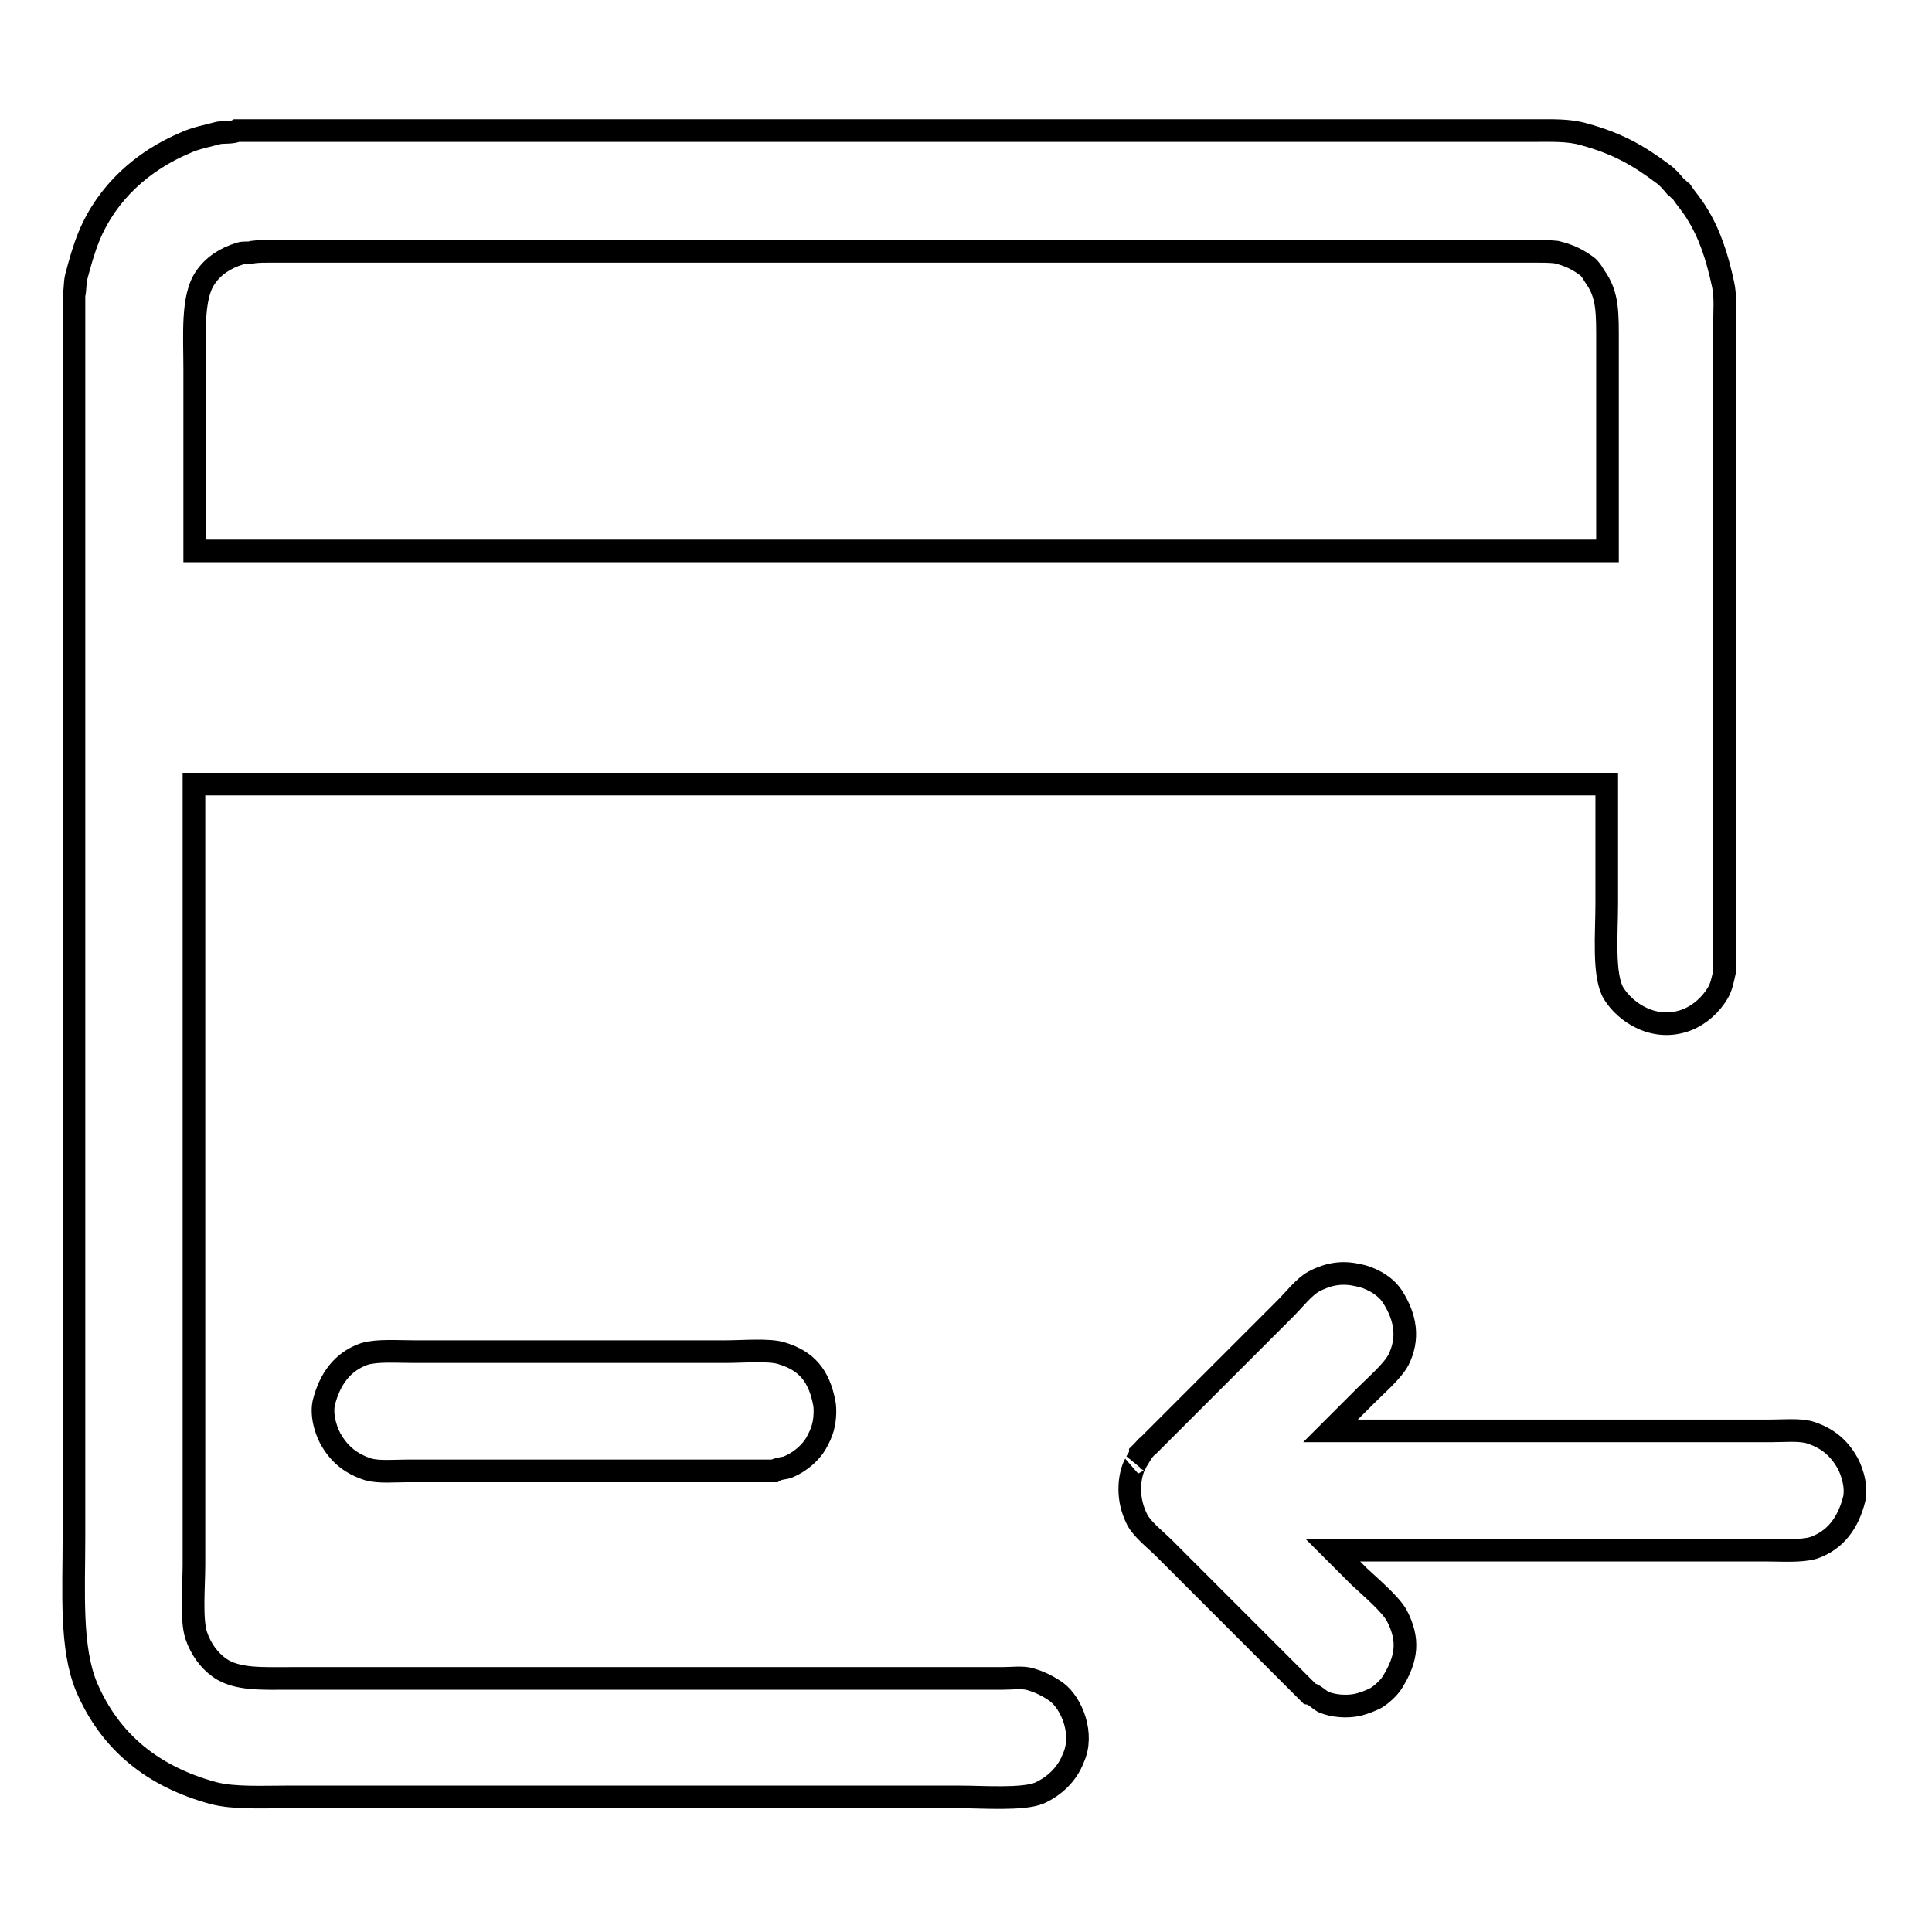
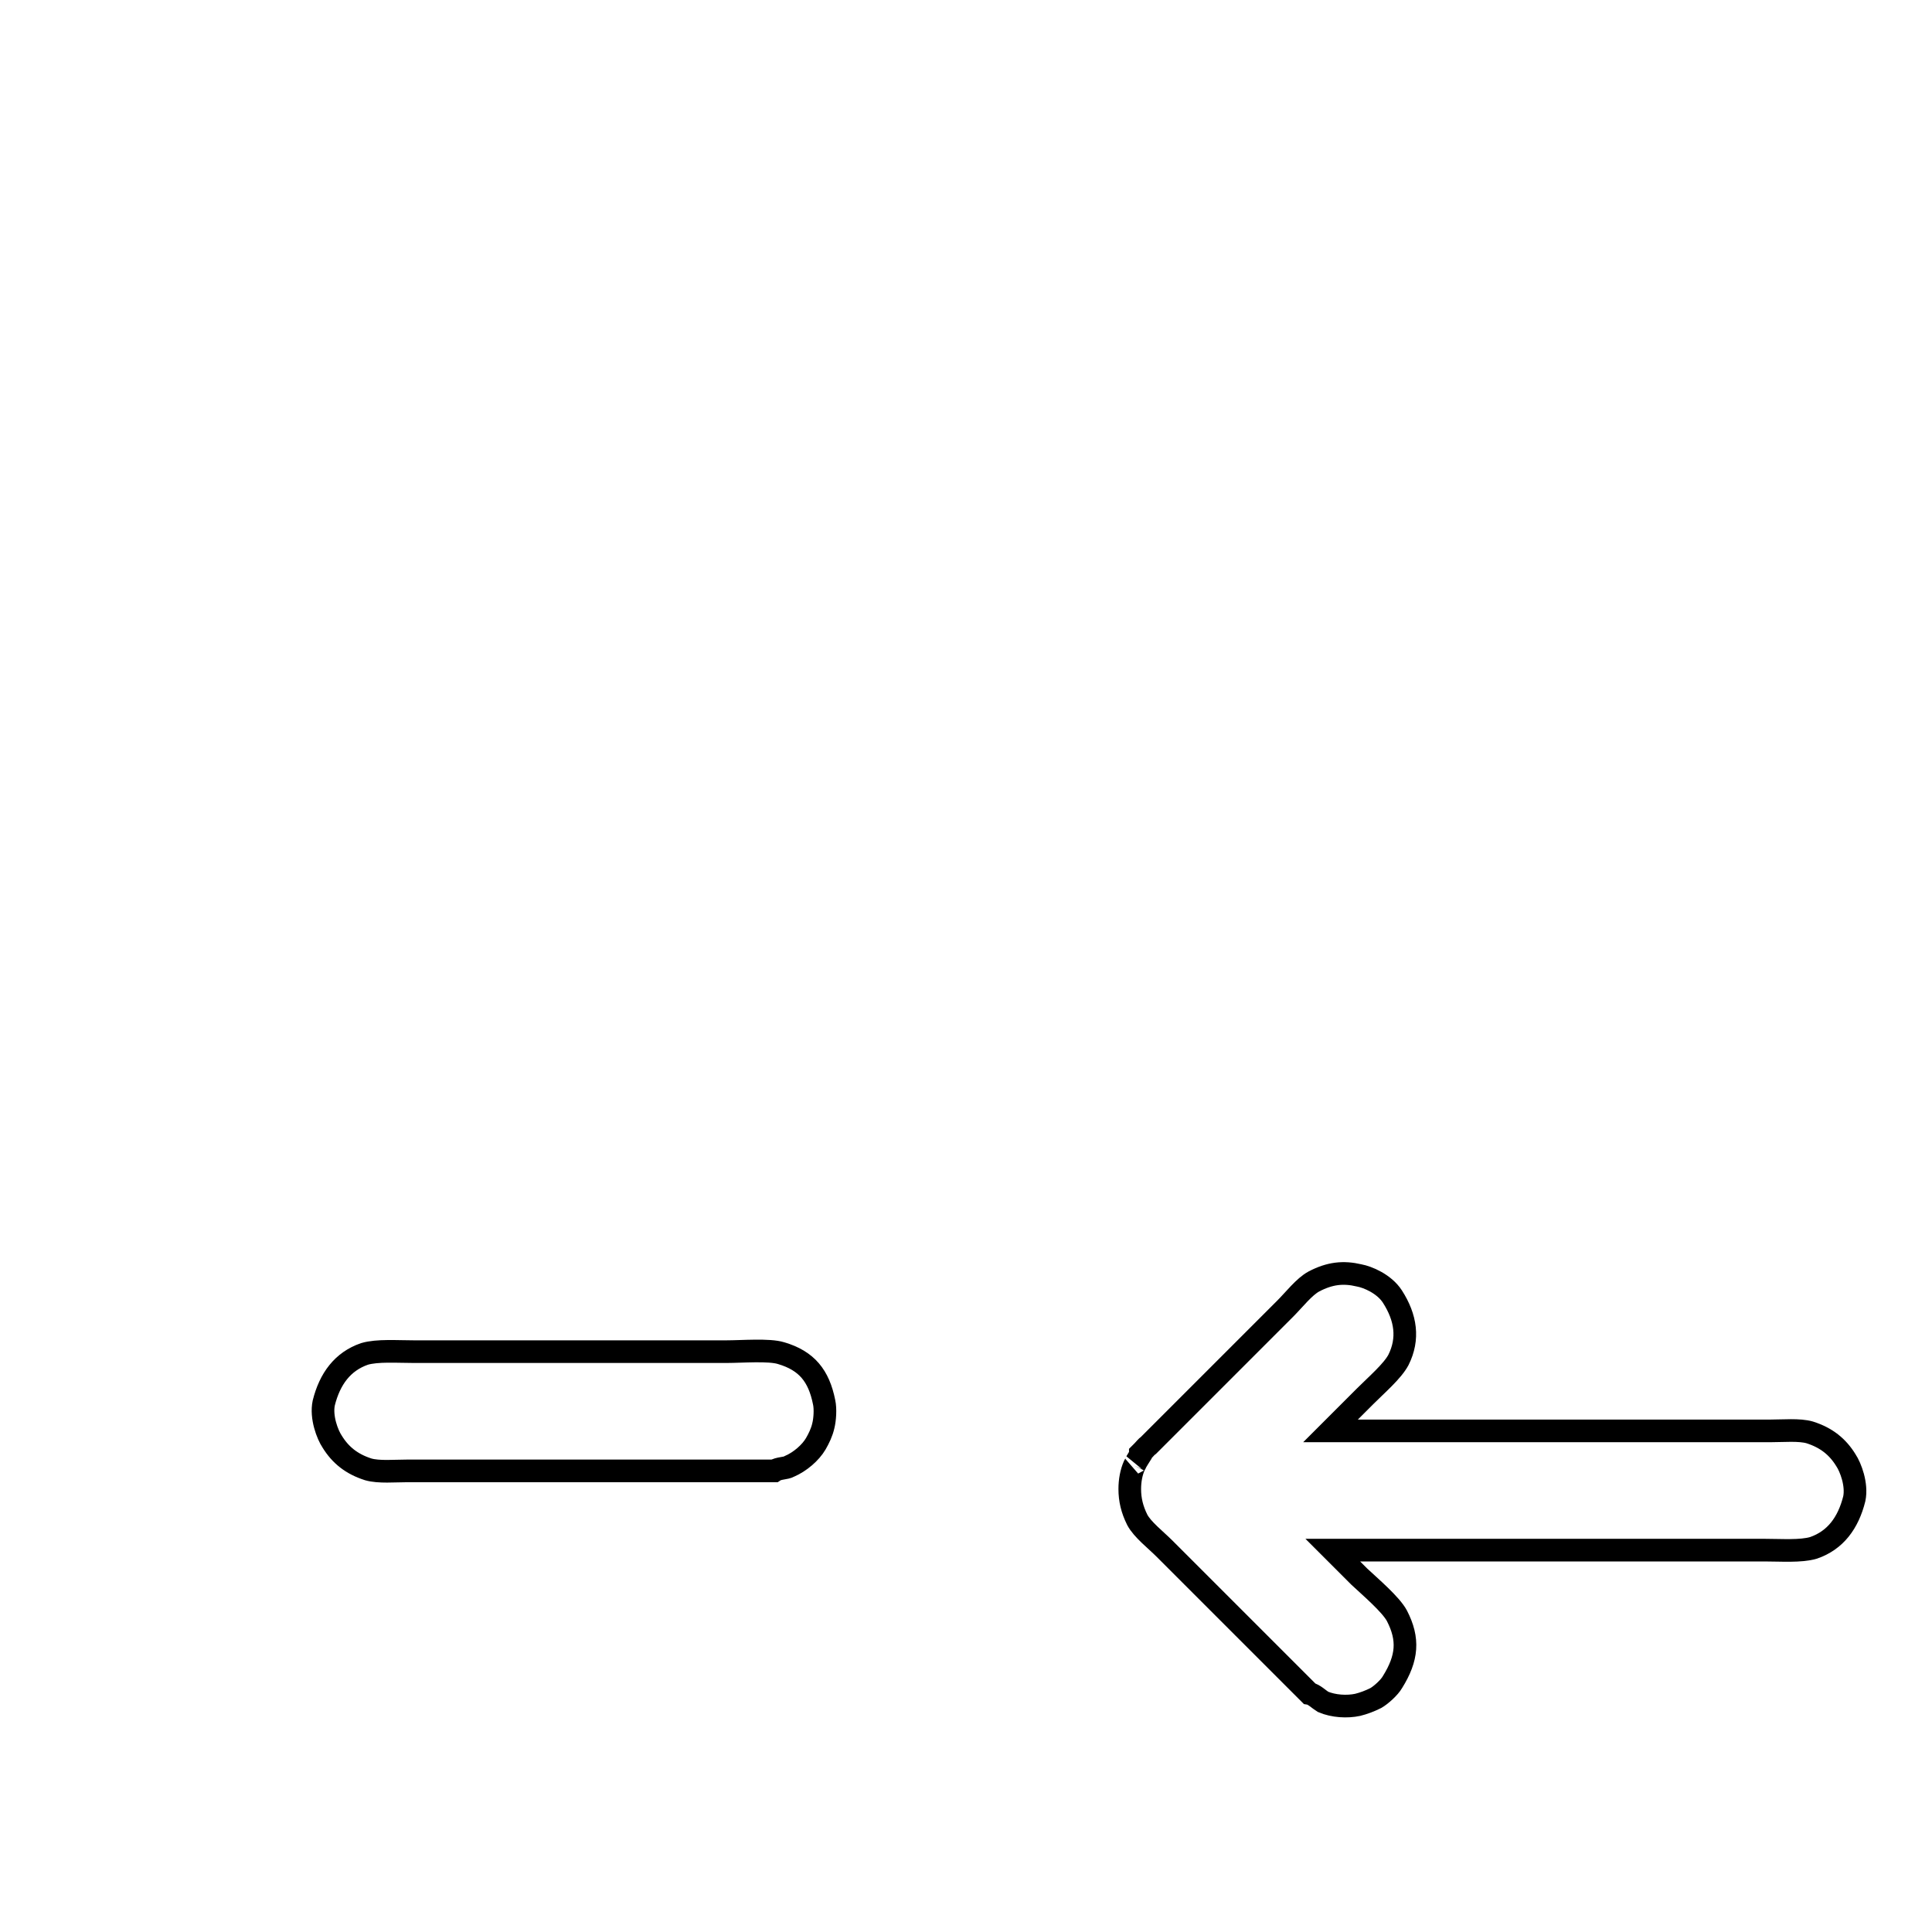
<svg xmlns="http://www.w3.org/2000/svg" version="1.1" x="0px" y="0px" viewBox="0 0 256 256" enable-background="new 0 0 256 256" xml:space="preserve">
  <g>
    <g>
-       <path stroke-width="3" fill-opacity="0" stroke="#000000" d="M140,224.2c-1-0.7-2.1-1.3-3.5-1.7c-1-0.3-2.5-0.1-3.7-0.1c-2.5,0-5,0-7.5,0c-23.1,0-46.3,0-69.4,0c-5.8,0-11.5,0-17.3,0c-3.9,0-7.2,0.2-9.5-1.4c-1.4-1-2.5-2.5-3.1-4.3c-0.7-2.1-0.3-6.6-0.3-9.4c0-9.3,0-18.7,0-28.1c0-24.4,0-50.8,0-75.3c0.1,0,0.3,0,0.4,0c5,0,70,0,75,0c16.5,0,33,0,49.6,0c3.9,0,49.3,0,62.2,0c0,4.6,0,11.2,0,15.9c0,3.9-0.5,9.4,0.9,11.8c1.6,2.6,5.5,5.2,9.8,3.5c1.7-0.7,3.1-2,4-3.5c0.5-0.8,0.7-1.9,0.9-2.8c0-3.8,0-7.5,0-11.3c0-11.3,0-22.6,0-34c0-9.8,0-19.6,0-29.3c0-3.6,0-7.2,0-10.9c0-1.9,0.2-4-0.2-5.7c-0.8-3.7-1.8-6.7-3.5-9.4c-0.6-1-1.4-1.9-2-2.8c-0.3-0.2-0.5-0.5-0.8-0.7c-0.5-0.6-1.1-1.3-1.7-1.7c-3.2-2.4-6-4-10.4-5.2c-2-0.6-4.3-0.5-6.8-0.5c-2.8,0-3.8,0-6.6,0c-10.1,0-20.2,0-30.3,0c-44.9,0-89.9,0-134.8,0c-0.5,0.3-1.8,0.2-2.4,0.3c-1.5,0.4-3.1,0.7-4.4,1.3c-5.7,2.4-10.4,6.6-12.8,12.4c-0.7,1.7-1.2,3.5-1.7,5.4c-0.2,0.8-0.1,1.6-0.3,2.4c0,3.2,0,6.5,0,9.7c0,8.3,0,16.6,0,24.9c0,31.1,0,62.2,0,93.4c0,12.2,0,24.3,0,36.5c0,7.4-0.5,14.8,1.7,20c3.1,7.2,8.7,11.8,16.8,14c2.7,0.7,6.4,0.5,9.8,0.5c5.8,0,11.7,0,17.5,0c16.3,0,32.5,0,48.8,0c7.6,0,15.2,0,22.8,0c3,0,8.3,0.4,10.5-0.5c2-0.9,3.7-2.5,4.5-4.6C143.7,229.8,142,225.7,140,224.2z M27.2,36.8c1-1.5,2.6-2.6,4.6-3.2c0.6-0.2,1.1,0,1.7-0.2c0.7-0.1,1.7-0.1,2.5-0.1c1.6,0,3.3,0,4.9,0c9.4,0,18.8,0,28.1,0c34.7,0,69.4,0,104.2,0c8.6,0,15.4,0,24,0c2,0,4,0,6.1,0c1,0,2,0,2.9,0.1c1.7,0.4,2.9,1,4.1,1.9c0.4,0.3,0.7,0.8,1,1.3c1.8,2.5,1.7,4.8,1.7,9.2c0,3.9,0,7.8,0,11.7c0,5.2,0,10.3,0,15.5c-14.2,0-56,0-59.2,0c-23,0-98,0-128,0c0-8,0-16,0-24C25.8,44.4,25.4,39.4,27.2,36.8z" />
      <path stroke-width="3" fill-opacity="0" stroke="#000000" d="M103.5,179.3c-1.6-0.5-5.2-0.2-7.2-0.2c-5,0-37.2,0-41.5,0c-2.2,0-4.8-0.2-6.5,0.3c-2.9,1-4.6,3.3-5.4,6.5c-0.4,1.9,0.5,4.2,1.1,5.1c1.1,1.8,2.6,3,4.8,3.7c1.4,0.4,3.5,0.2,5.2,0.2c3.5,0,23.9,0,48.6,0c0.6-0.4,1.5-0.3,2-0.6c1.4-0.6,2.8-1.8,3.5-3c0.4-0.7,0.8-1.5,1-2.4c0.2-0.8,0.3-2.2,0.1-3.1C108.5,182.3,106.9,180.3,103.5,179.3z" />
      <path stroke-width="3" fill-opacity="0" stroke="#000000" d="M150.3,194.2c-0.4,0.9-0.6,2-0.6,3.1c0,1.4,0.3,2.7,1,4.1c0.7,1.3,2.4,2.6,3.6,3.8c2.5,2.5,1.7,1.7,19.2,19.2c0.6,0.1,1.3,0.8,1.8,1.1c1.4,0.6,3.2,0.7,4.6,0.4c0.8-0.2,1.6-0.5,2.4-0.9c0.7-0.4,1.8-1.4,2.2-2.1c2-3.2,2.2-5.7,0.6-8.8c-0.8-1.5-3.5-3.8-5-5.2c-0.9-0.9-2.1-2.1-3.5-3.5c19.9,0,54.1,0,57.2,0c2.2,0,4.8,0.2,6.5-0.3c2.9-1,4.6-3.3,5.4-6.5c0.4-1.9-0.5-4.2-1.1-5.1c-1.1-1.8-2.6-3-4.8-3.7c-1.4-0.4-3.5-0.2-5.2-0.2c-2.7,0-33.2,0-58.3,0c1.9-1.9,3.5-3.5,4.6-4.6c1.5-1.5,3.6-3.3,4.4-4.8c1.4-2.8,1-5.6-0.8-8.4c-1.1-1.7-3.3-2.6-4.4-2.8c-2.1-0.5-3.9-0.3-6,0.8c-1.3,0.7-2.6,2.4-3.8,3.6c-2.4,2.4-1.8,1.8-18.1,18.1c-0.3,0.2-0.5,0.5-0.8,0.8c-0.1,0.1-0.2,0.2-0.3,0.3c0,0,0,0.1,0,0.2c-0.2,0.3-0.4,0.7-0.6,1C150.6,193.7,150.4,194,150.3,194.2z" />
    </g>
  </g>
</svg>